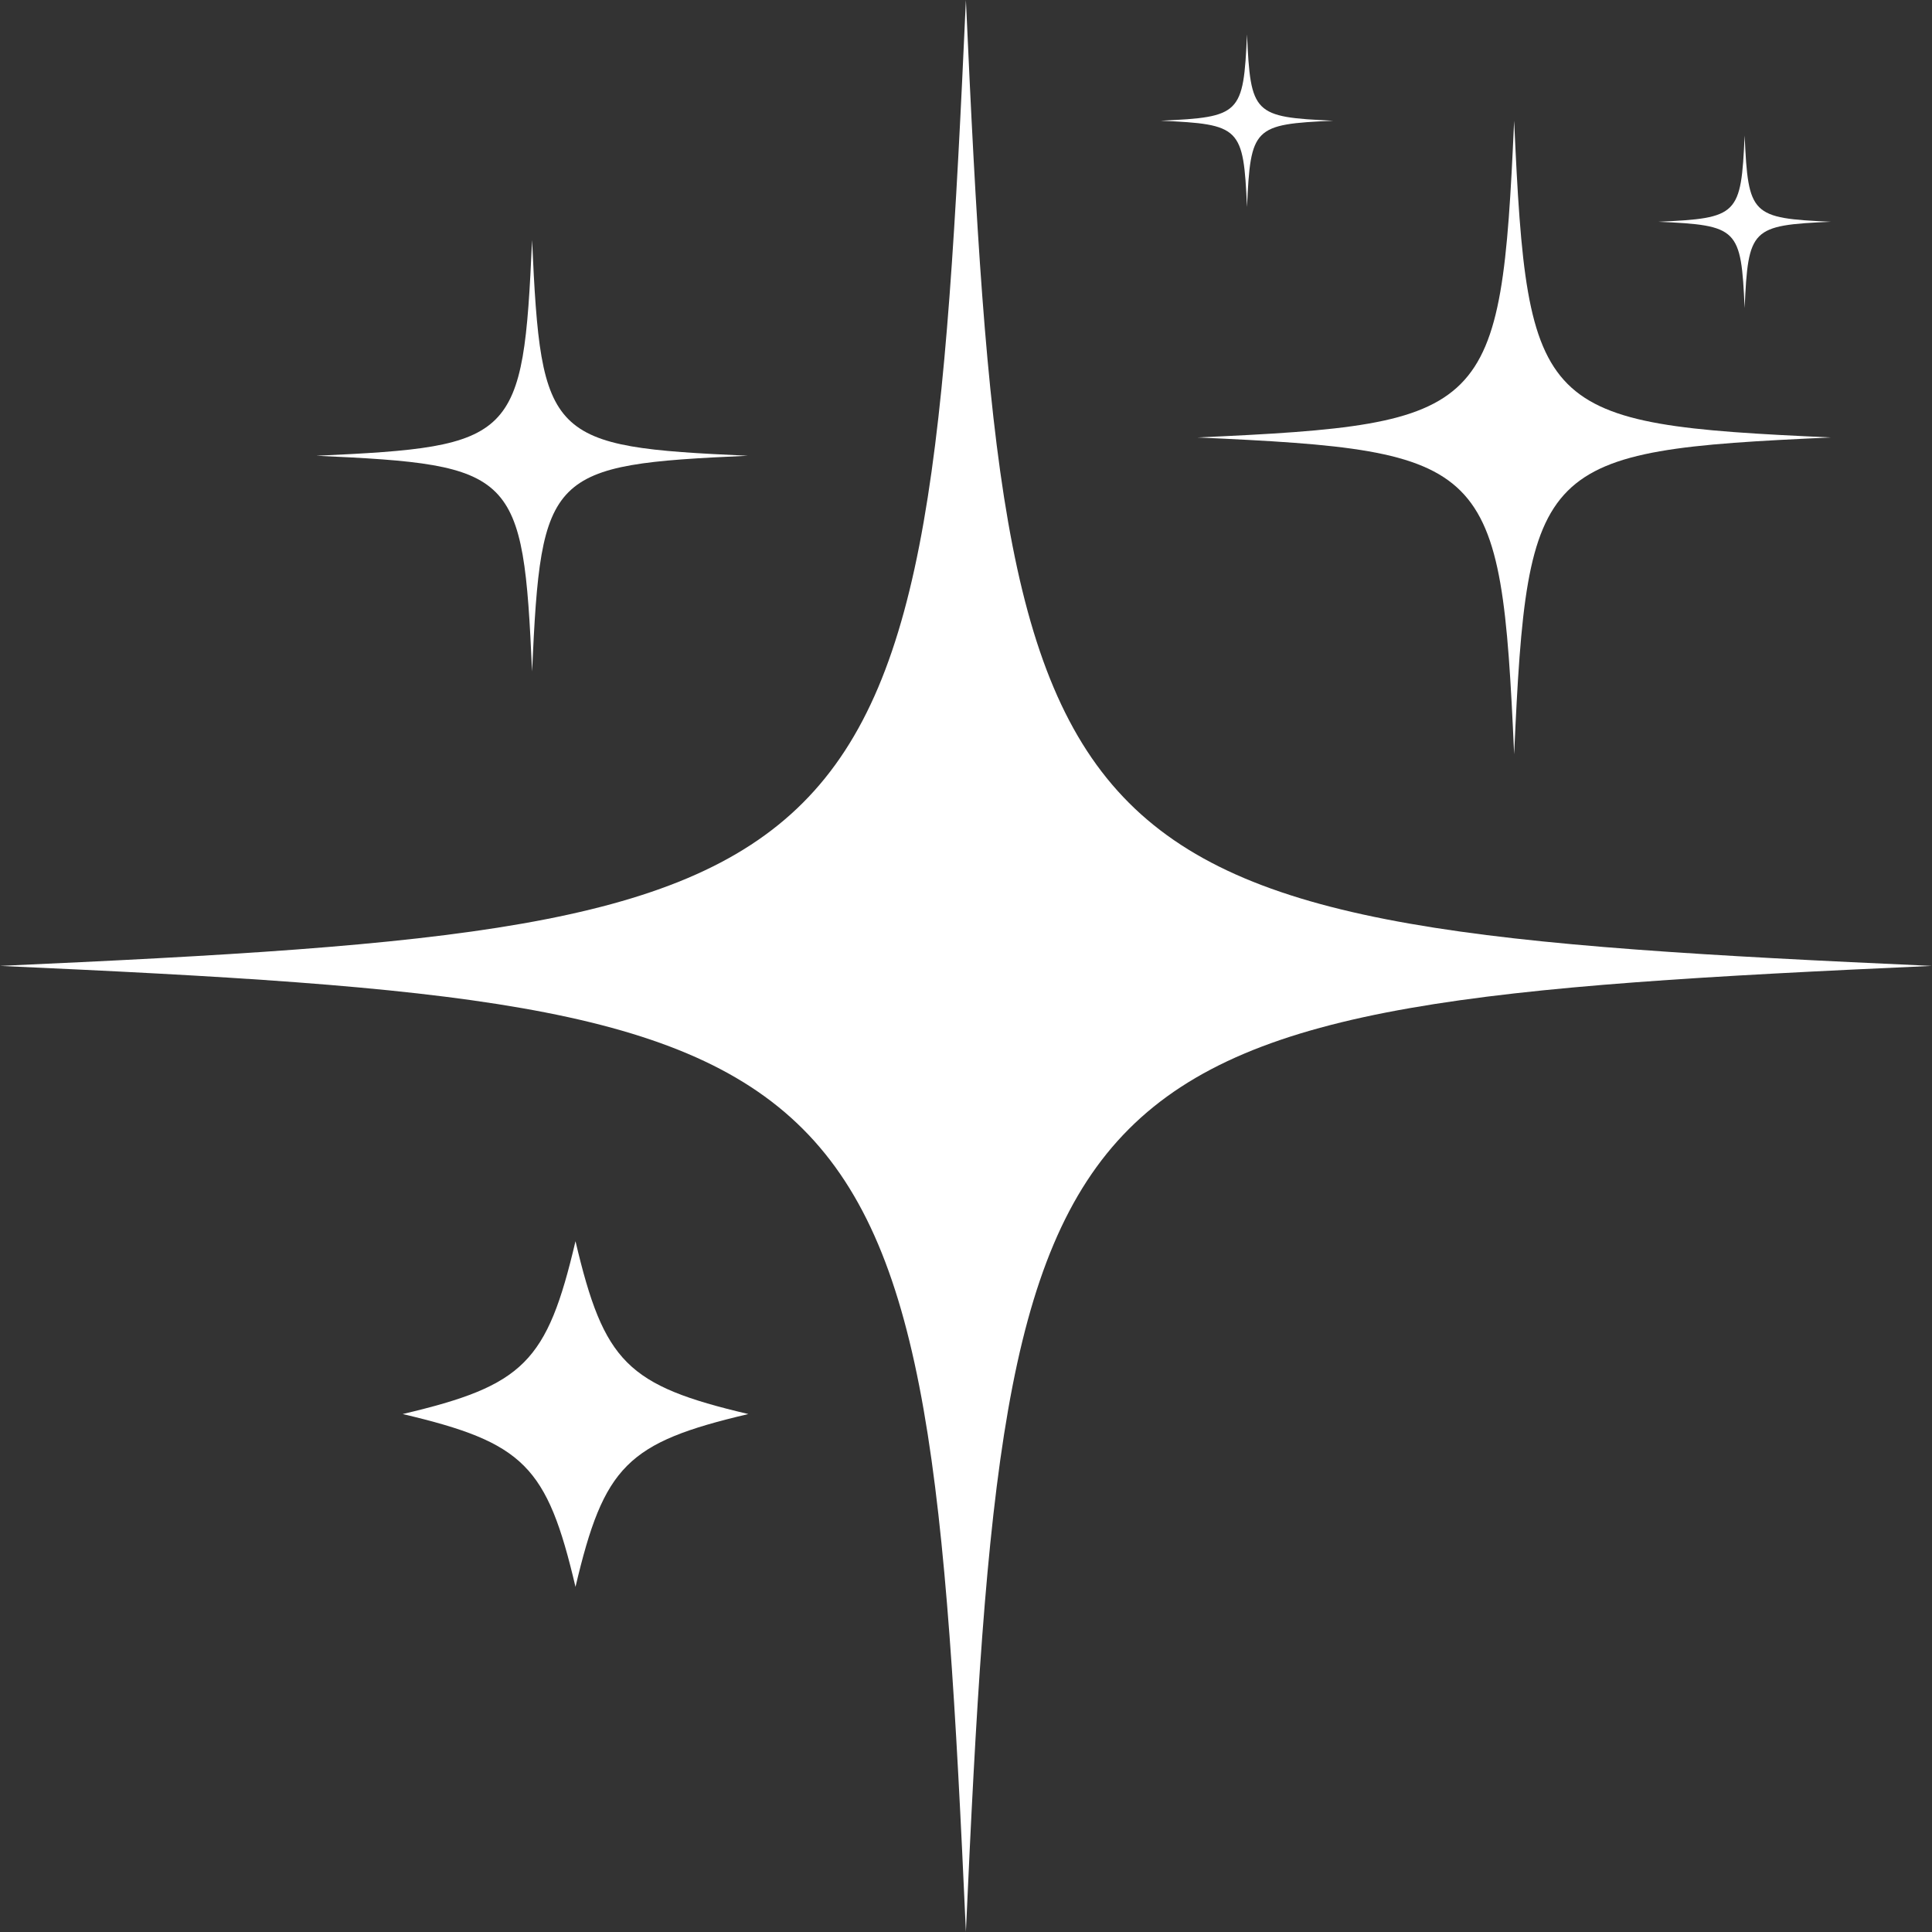
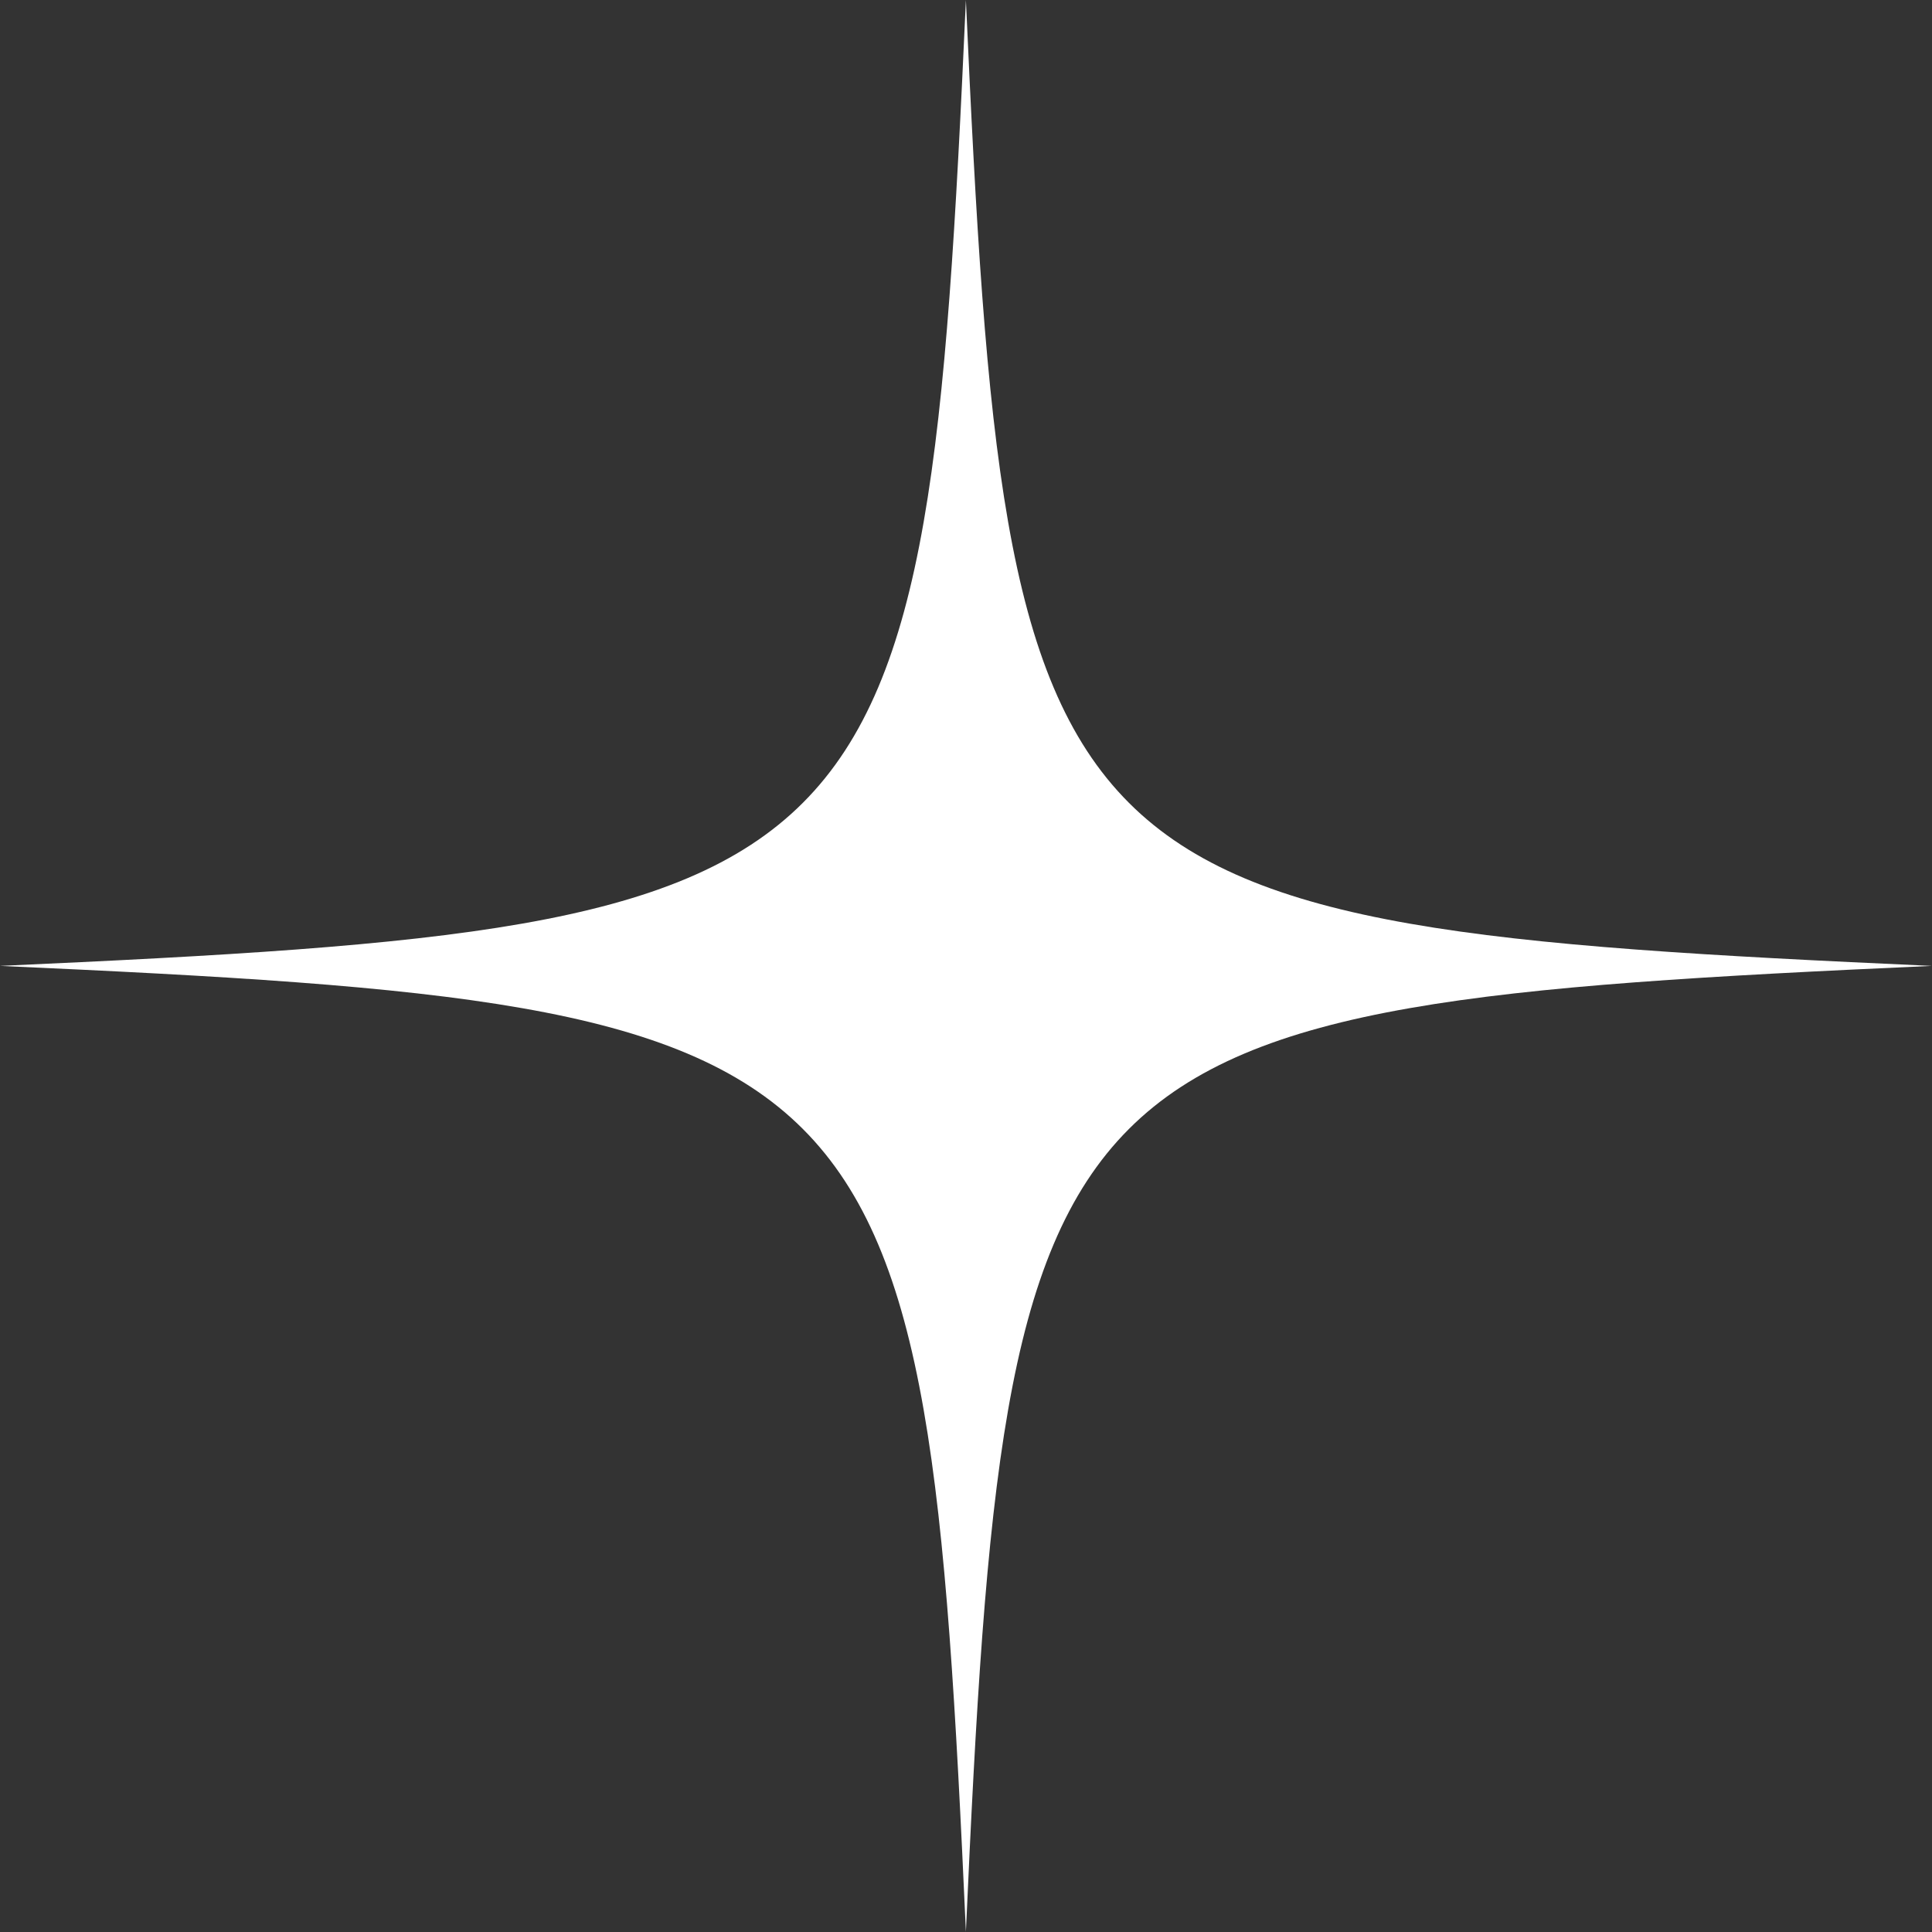
<svg xmlns="http://www.w3.org/2000/svg" version="1.2" preserveAspectRatio="xMidYMid meet" height="500" viewBox="0 0 375 375" zoomAndPan="magnify" width="500">
  <rect x="0" y="0" width="375" height="375" fill="#333333" stroke="none" />
  <g id="e7f9d23748">
-     <path d="M 145.25 274.465 C 121.727 280 117.238 284.484 111.703 308.012 C 106.172 284.488 101.684 280 78.156 274.465 C 101.684 268.934 106.172 264.445 111.703 240.918 C 117.238 264.445 121.727 268.934 145.25 274.465 Z M 145.25 274.465" style="stroke:none;fill-rule:nonzero;fill:#ffffff;fill-opacity:1;" />
    <path d="M 374.957 187.48 C 201.59 195.273 195.273 201.59 187.48 374.957 C 179.688 201.59 173.367 195.273 0 187.48 C 173.367 179.688 179.688 173.367 187.48 0 C 195.273 173.367 201.59 179.688 374.957 187.48 Z M 374.957 187.48" style="stroke:none;fill-rule:nonzero;fill:#ffffff;fill-opacity:1;" />
-     <path d="M 145.148 88.461 C 106.43 90.199 105.02 91.613 103.277 130.328 C 101.539 91.609 100.129 90.199 61.41 88.461 C 100.129 86.719 101.539 85.309 103.277 46.59 C 105.02 85.309 106.43 86.719 145.148 88.461 Z M 145.148 88.461" style="stroke:none;fill-rule:nonzero;fill:#ffffff;fill-opacity:1;" />
-     <path d="M 355.383 84.91 C 298.523 87.469 296.453 89.539 293.895 146.395 C 291.34 89.539 289.27 87.469 232.41 84.91 C 289.27 82.355 291.34 80.285 293.895 23.426 C 296.453 80.285 298.523 82.355 355.383 84.91 Z M 355.383 84.91" style="stroke:none;fill-rule:nonzero;fill:#ffffff;fill-opacity:1;" />
-     <path d="M 355.383 43.043 C 339.895 43.738 339.328 44.305 338.633 59.789 C 337.938 44.305 337.371 43.738 321.887 43.043 C 337.371 42.348 337.938 41.781 338.633 26.297 C 339.328 41.781 339.895 42.348 355.383 43.043 Z M 355.383 43.043" style="stroke:none;fill-rule:nonzero;fill:#ffffff;fill-opacity:1;" />
-     <path d="M 258.789 23.43 C 243.301 24.125 242.738 24.688 242.043 40.176 C 241.344 24.688 240.781 24.125 225.293 23.43 C 240.781 22.734 241.344 22.168 242.043 6.68 C 242.738 22.168 243.301 22.73 258.789 23.43 Z M 258.789 23.43" style="stroke:none;fill-rule:nonzero;fill:#ffffff;fill-opacity:1;" />
  </g>
</svg>